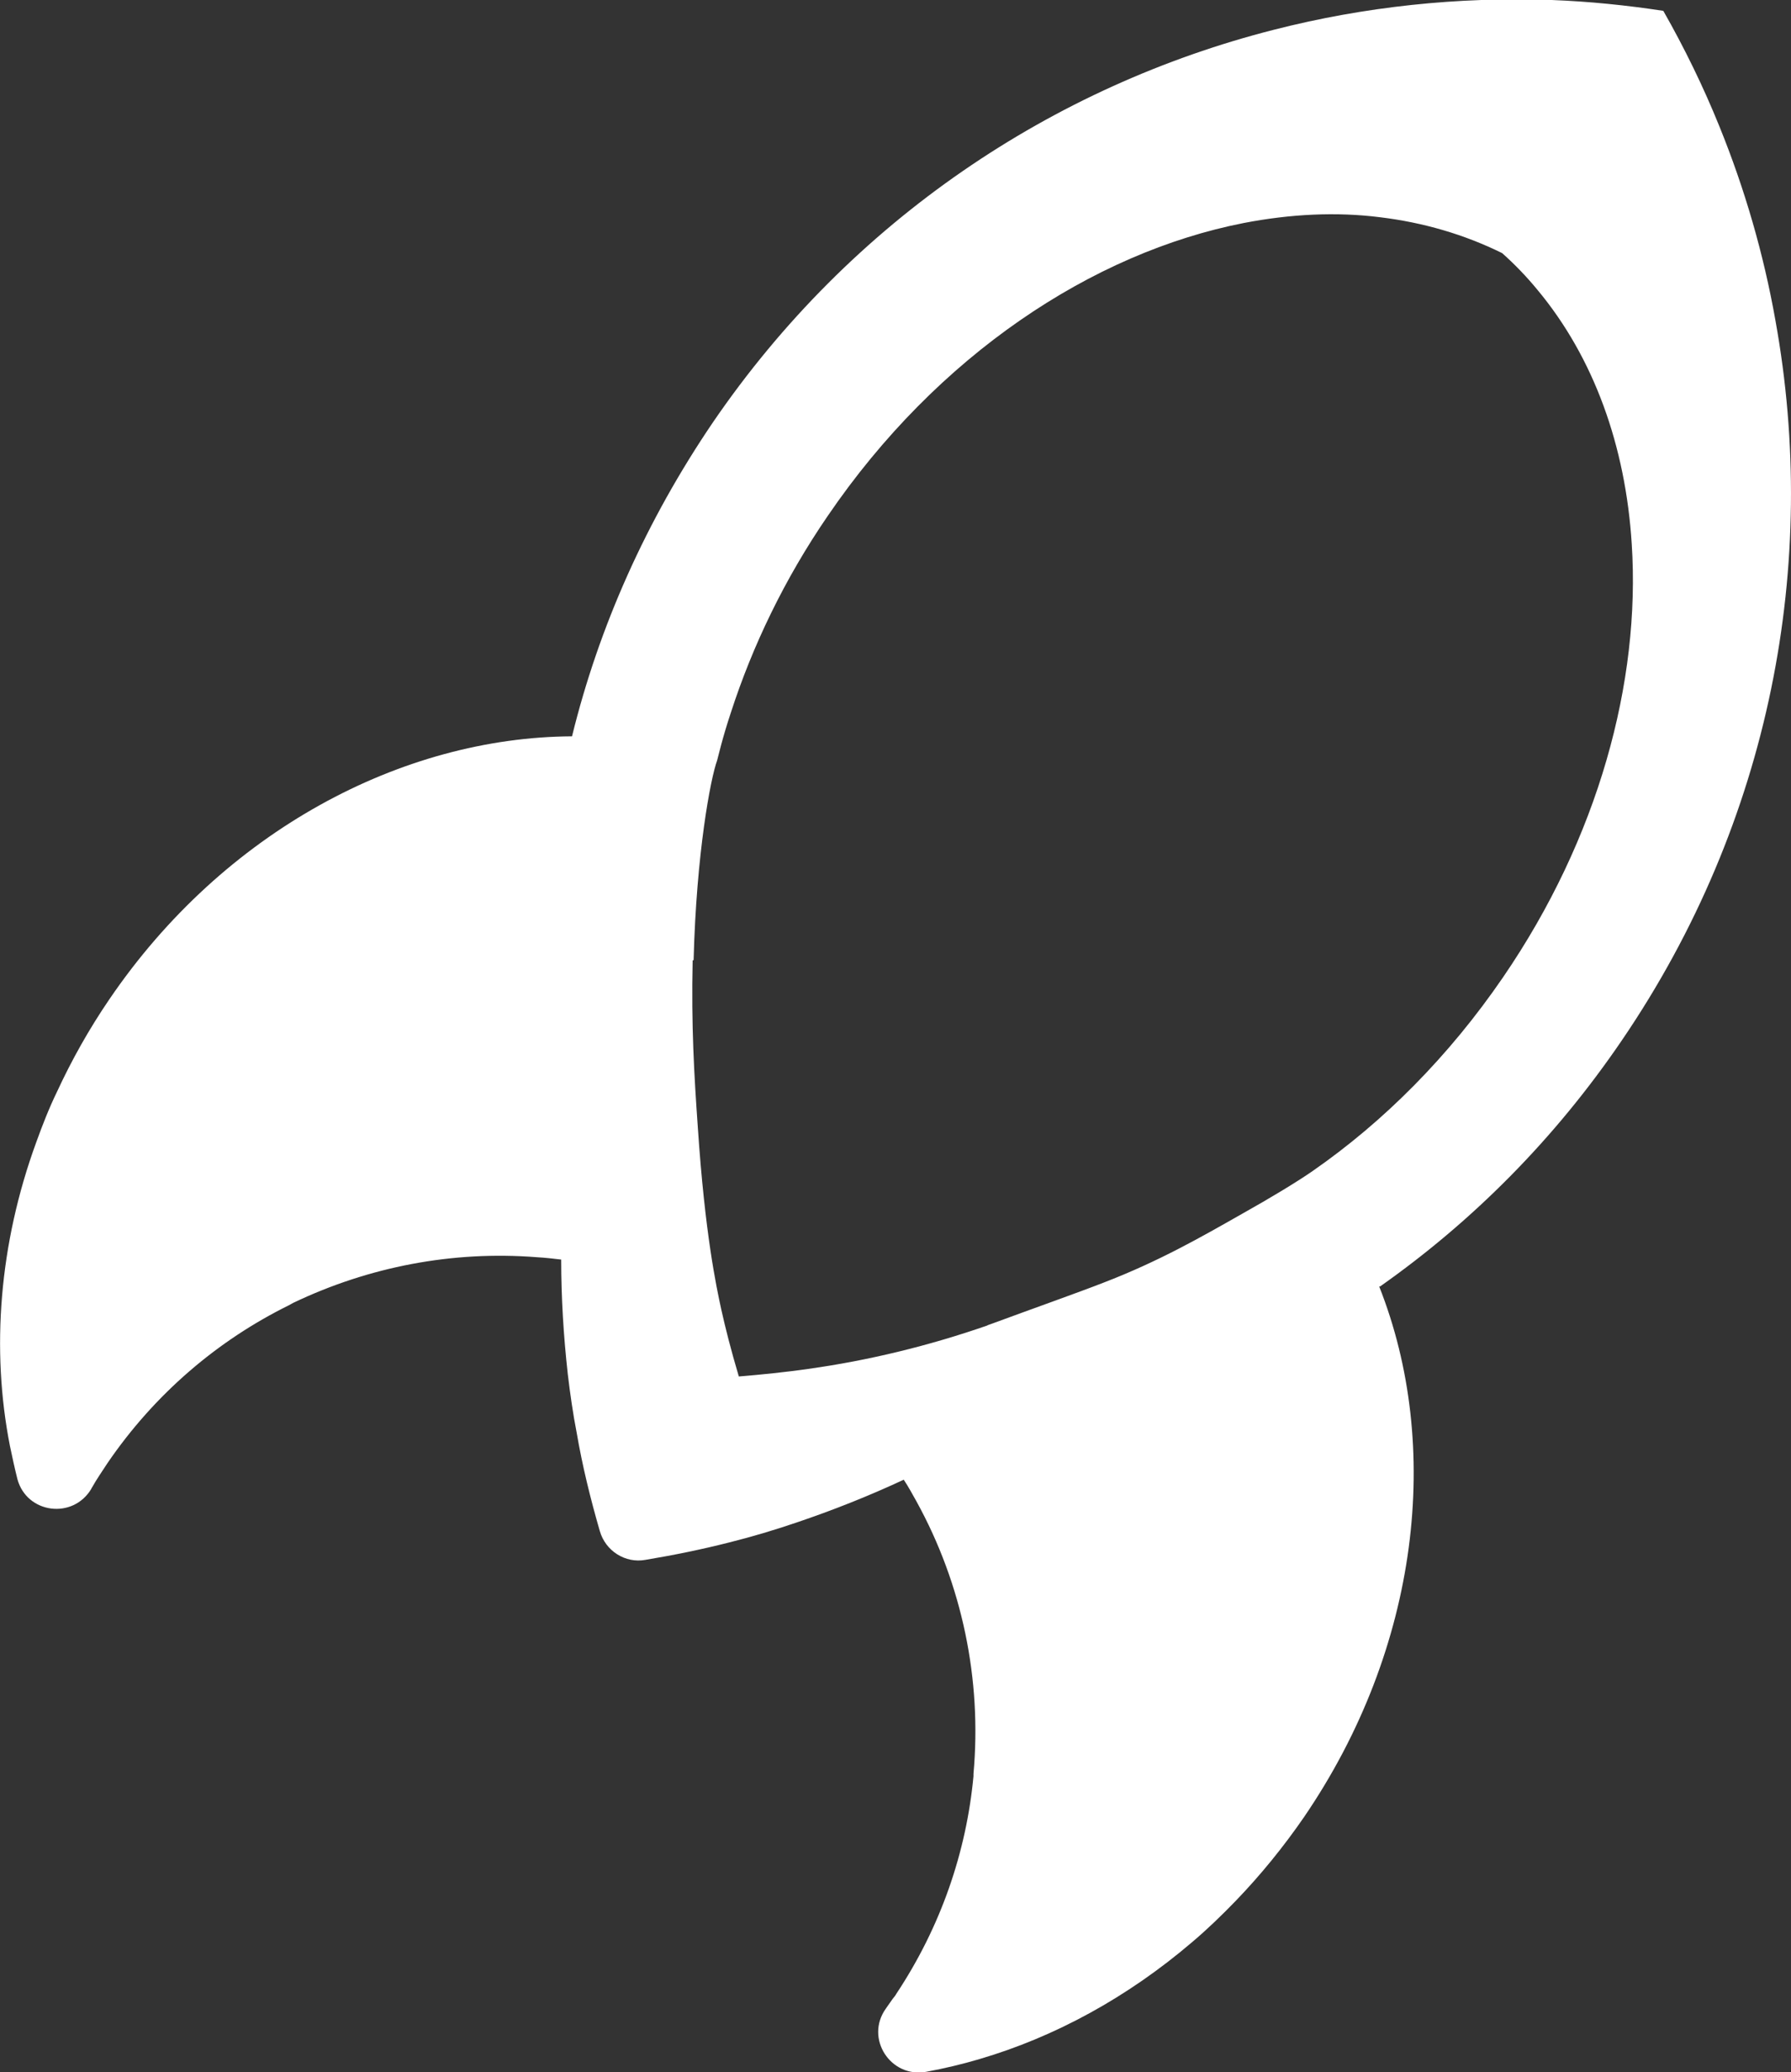
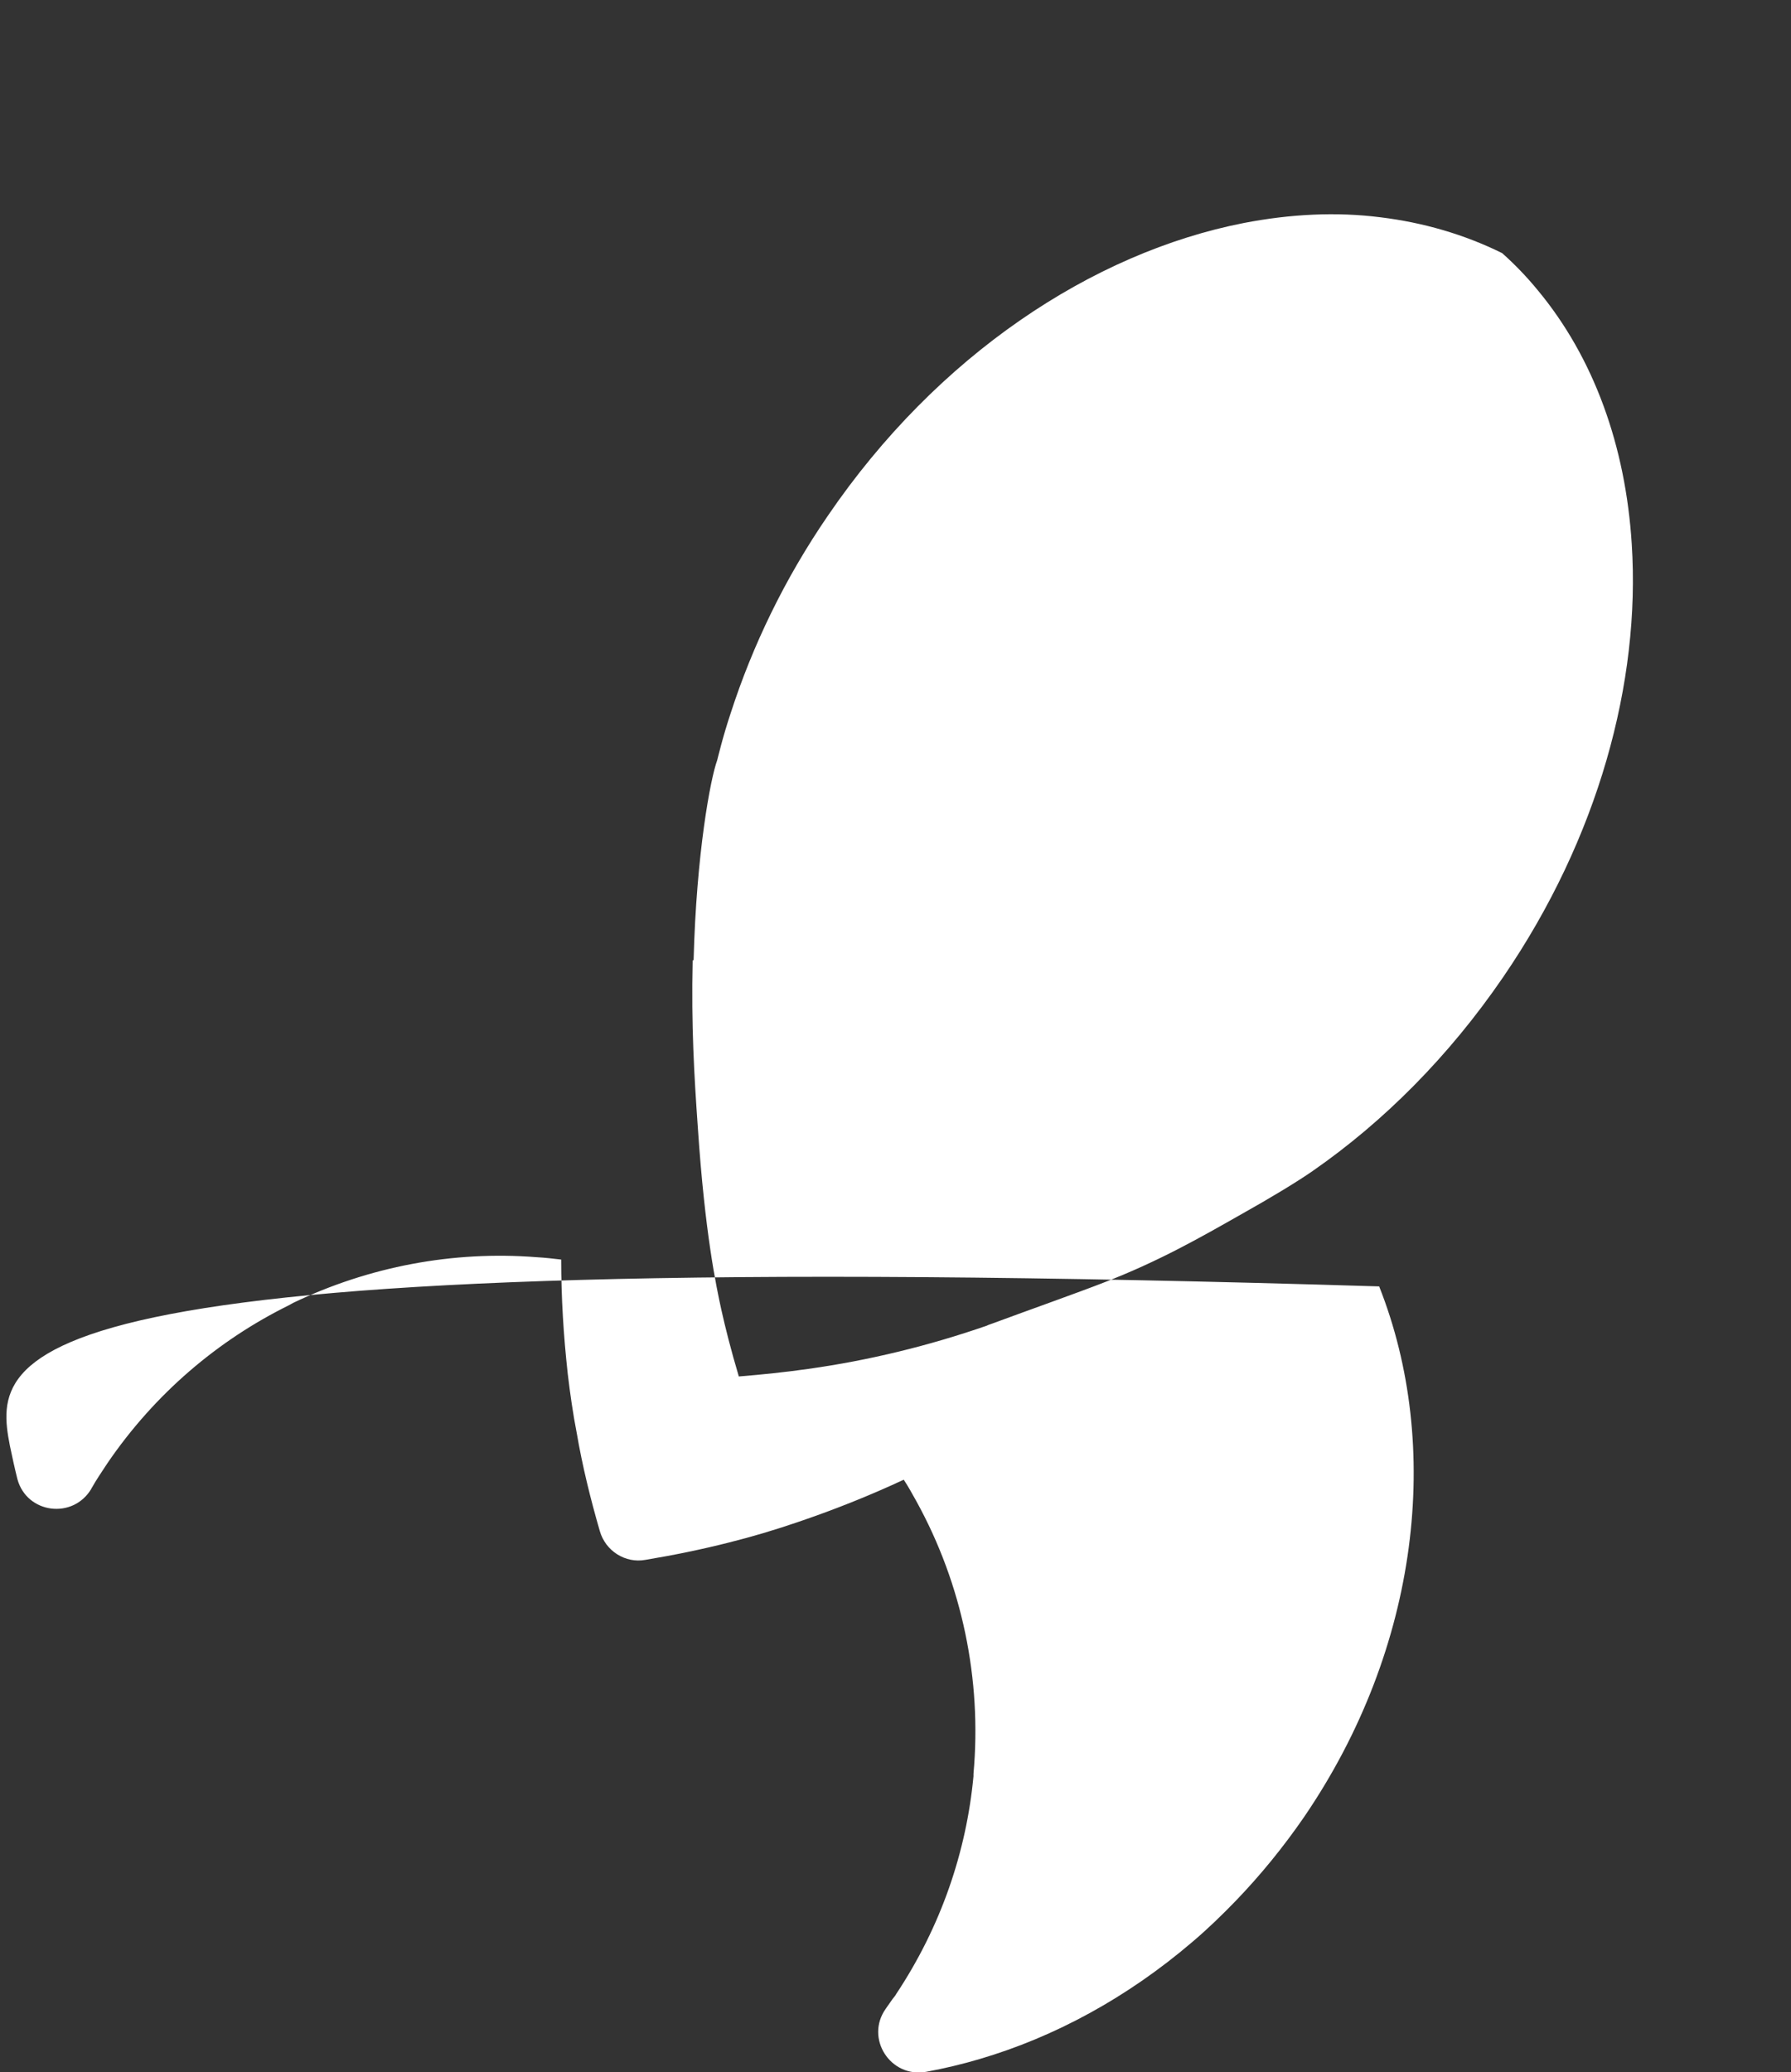
<svg xmlns="http://www.w3.org/2000/svg" id="Capa_1" data-name="Capa 1" viewBox="0 0 38.01 43.96">
  <rect x="0" y="0" width="38.01" height="43.96" fill="#333333" stroke="none" />
-   <path d="M29.29,27.29c1.96-1.38,3.7-3.12,5.13-5.22,3.17-4.65,4.19-10.13,3.26-15.27-.25-1.41-.65-2.79-1.19-4.12-.34-.84-.74-1.66-1.19-2.45-.79-.12-1.58-.2-2.37-.23-1.99-.07-3.97.14-5.89.63-4.68,1.19-8.97,4.03-11.91,8.33-1.42,2.09-2.42,4.34-2.99,6.66-3.61.02-7.39,2.01-9.82,5.58-.43.63-.8,1.29-1.11,1.96-.17.35-.31.71-.44,1.07C-.02,26.39-.19,28.63.21,30.67c.05.24.1.47.16.71.2.73,1.18.86,1.57.2,0,0,0-.01.01-.02.1-.18.22-.35.33-.52,1.01-1.48,2.35-2.61,3.85-3.35.03-.02.06-.03.09-.05,1.61-.77,3.39-1.11,5.17-.97.18.01.35.03.52.05,0,.81.05,1.62.14,2.43.05.42.11.84.19,1.25.12.7.29,1.39.49,2.08.12.42.54.69.97.61.6-.1,1.19-.22,1.78-.37.48-.12.95-.26,1.42-.42.77-.26,1.53-.56,2.28-.91.1.15.18.3.27.46.97,1.76,1.39,3.78,1.21,5.78,0,.02,0,.04,0,.05-.15,1.6-.69,3.19-1.64,4.62-.02.04-.05.07-.08.11-.05.07-.09.13-.14.2-.45.63.1,1.48.86,1.34.38-.07.76-.16,1.13-.27,1.6-.47,3.14-1.31,4.51-2.48.32-.27.63-.57.93-.88.52-.54,1.01-1.14,1.45-1.78,2.45-3.59,2.93-7.87,1.59-11.25h0ZM14.72,20.37c.06-2.28.36-3.86.5-4.24.02-.07.11-.47.29-1.01h0c.46-1.42,1.14-2.84,2.06-4.18,2.32-3.4,5.61-5.58,8.83-6.21.99-.19,1.96-.24,2.9-.12.9.11,1.77.36,2.58.76.27.24.52.5.75.78,1.2,1.44,1.87,3.32,2,5.39h0c.19,2.93-.71,6.24-2.73,9.19-1.15,1.68-2.54,3.07-4.04,4.11-.33.23-.91.58-1.5.91-.88.5-1.77,1.01-2.94,1.46-.51.2-1.61.59-2.34.86-.08.03-.12.04-.13.05-1.24.43-2.51.74-3.8.92-.49.07-.98.12-1.47.16-.17-.57-.29-1.05-.37-1.41-.11-.5-.35-1.63-.5-3.87-.08-1.14-.14-2.15-.11-3.55Z" fill="#fff" stroke-width="0" />
+   <path d="M29.29,27.29C-.02,26.39-.19,28.63.21,30.67c.05.24.1.47.16.71.2.73,1.18.86,1.57.2,0,0,0-.01.01-.02.1-.18.22-.35.33-.52,1.01-1.48,2.35-2.61,3.85-3.35.03-.02.06-.03.09-.05,1.61-.77,3.39-1.11,5.17-.97.18.01.35.03.52.05,0,.81.05,1.62.14,2.43.05.42.11.84.19,1.25.12.7.29,1.39.49,2.08.12.42.54.69.97.61.6-.1,1.19-.22,1.78-.37.48-.12.95-.26,1.42-.42.77-.26,1.53-.56,2.28-.91.1.15.18.3.27.46.97,1.76,1.39,3.78,1.21,5.78,0,.02,0,.04,0,.05-.15,1.6-.69,3.19-1.64,4.62-.02.04-.05.07-.08.11-.05.07-.09.13-.14.2-.45.63.1,1.48.86,1.34.38-.07.76-.16,1.13-.27,1.6-.47,3.14-1.31,4.51-2.48.32-.27.63-.57.93-.88.52-.54,1.01-1.14,1.45-1.78,2.45-3.59,2.93-7.87,1.59-11.25h0ZM14.72,20.37c.06-2.28.36-3.86.5-4.24.02-.07.11-.47.29-1.01h0c.46-1.42,1.14-2.84,2.06-4.18,2.32-3.4,5.61-5.58,8.83-6.21.99-.19,1.96-.24,2.9-.12.9.11,1.77.36,2.58.76.27.24.52.5.75.78,1.2,1.44,1.87,3.32,2,5.39h0c.19,2.93-.71,6.24-2.73,9.19-1.15,1.68-2.54,3.07-4.04,4.11-.33.23-.91.58-1.5.91-.88.5-1.77,1.01-2.94,1.46-.51.2-1.61.59-2.34.86-.08.03-.12.04-.13.05-1.24.43-2.51.74-3.8.92-.49.07-.98.12-1.47.16-.17-.57-.29-1.05-.37-1.41-.11-.5-.35-1.63-.5-3.87-.08-1.14-.14-2.15-.11-3.55Z" fill="#fff" stroke-width="0" />
</svg>